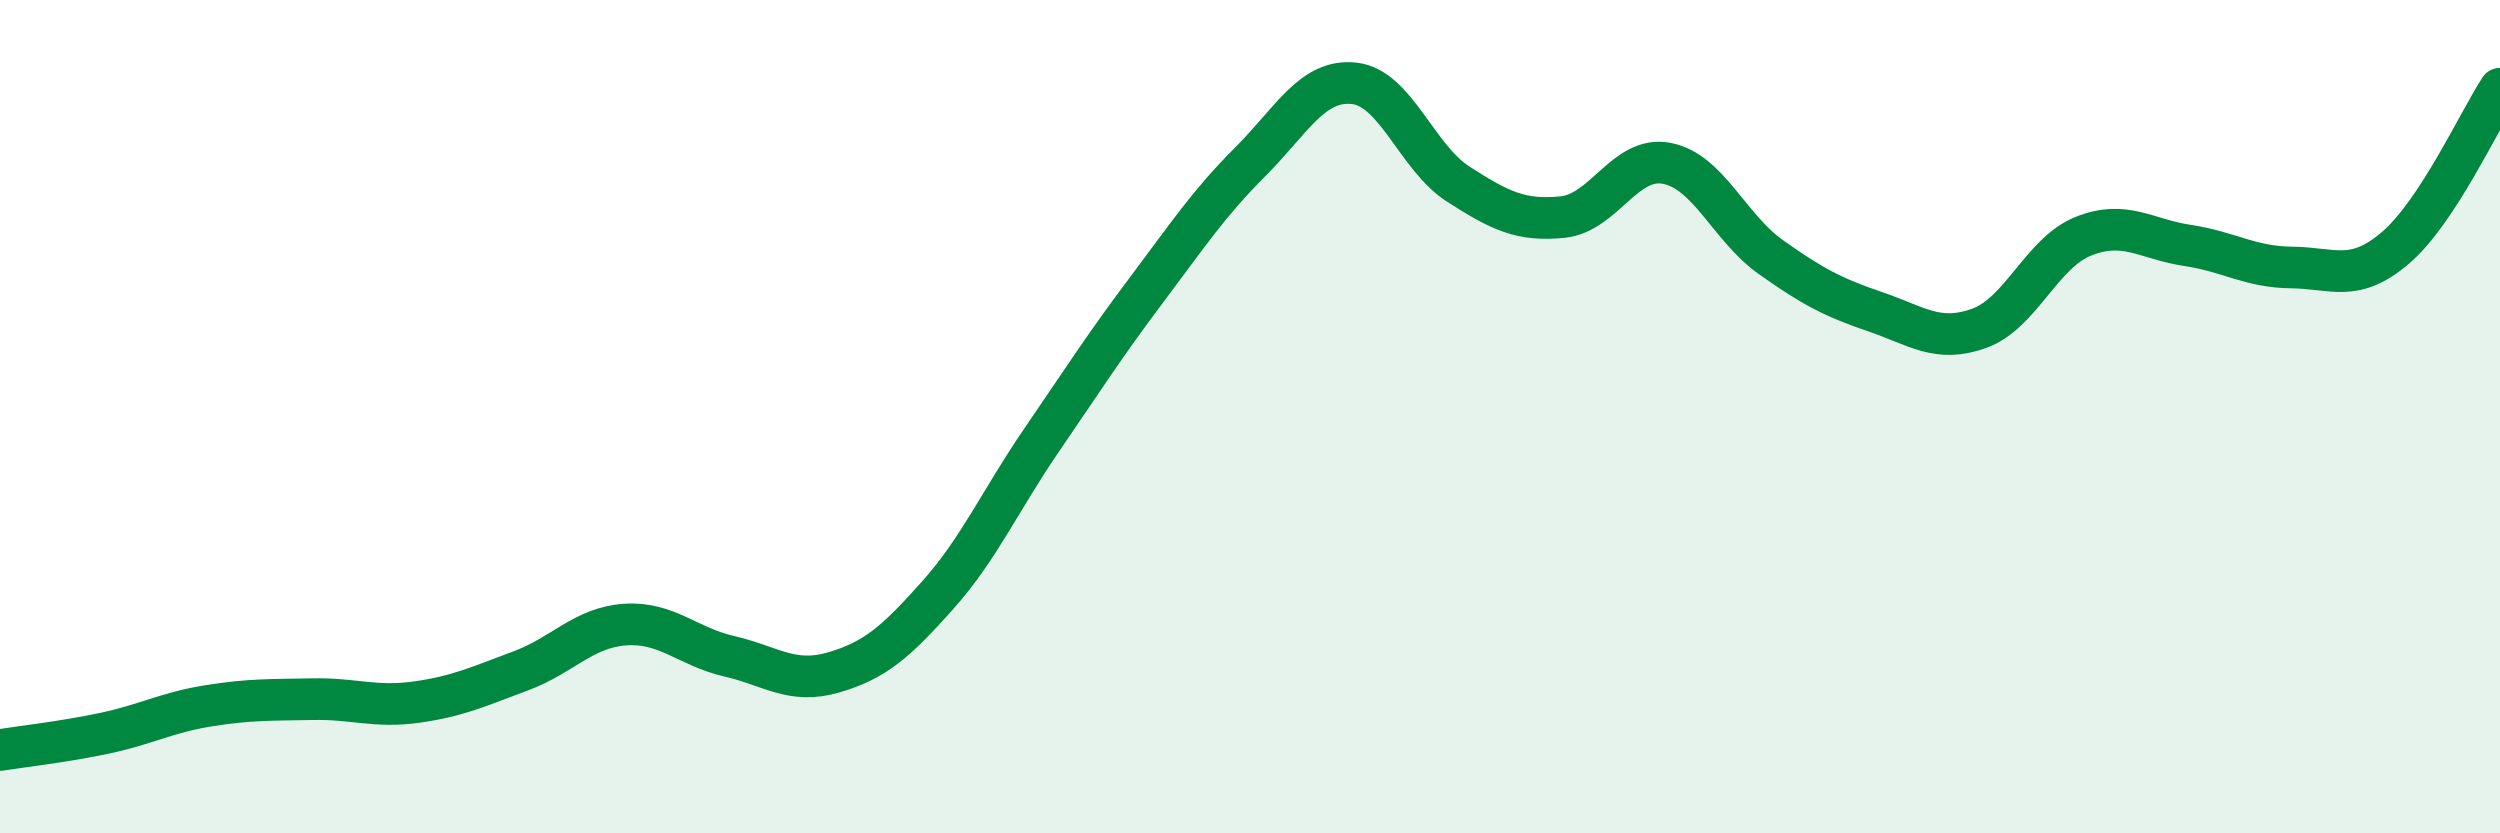
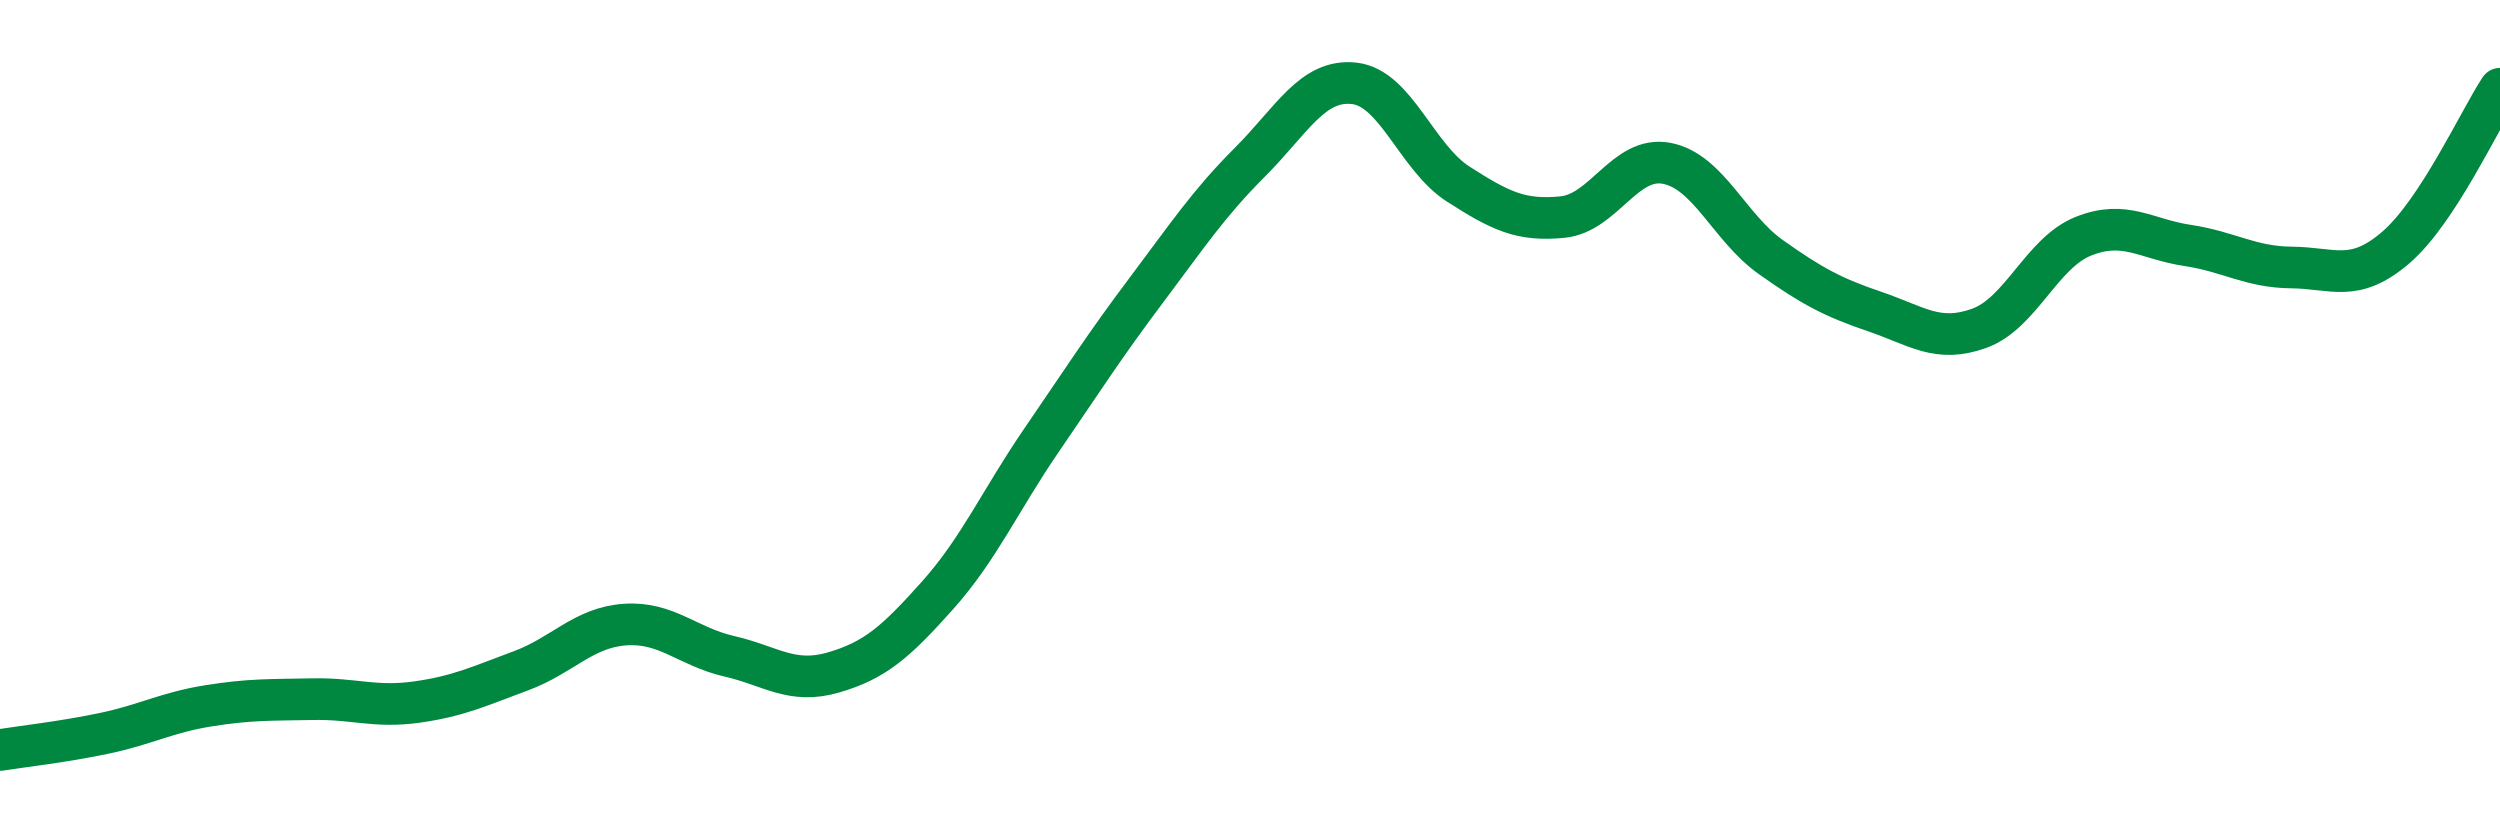
<svg xmlns="http://www.w3.org/2000/svg" width="60" height="20" viewBox="0 0 60 20">
-   <path d="M 0,18 C 0.5,17.92 1.5,17.81 2.5,17.6 C 3.5,17.39 4,17.1 5,16.94 C 6,16.78 6.5,16.8 7.5,16.78 C 8.5,16.76 9,16.99 10,16.85 C 11,16.71 11.5,16.47 12.5,16.1 C 13.5,15.73 14,15.06 15,14.99 C 16,14.92 16.5,15.52 17.5,15.75 C 18.5,15.98 19,16.43 20,16.14 C 21,15.85 21.5,15.41 22.5,14.29 C 23.5,13.17 24,12.02 25,10.56 C 26,9.1 26.5,8.31 27.5,6.98 C 28.5,5.65 29,4.89 30,3.89 C 31,2.89 31.5,1.89 32.5,2 C 33.5,2.11 34,3.78 35,4.42 C 36,5.06 36.5,5.31 37.5,5.21 C 38.5,5.11 39,3.73 40,3.92 C 41,4.11 41.5,5.46 42.5,6.17 C 43.5,6.88 44,7.14 45,7.48 C 46,7.82 46.5,8.24 47.5,7.88 C 48.5,7.52 49,6.07 50,5.67 C 51,5.27 51.5,5.74 52.5,5.89 C 53.5,6.04 54,6.41 55,6.42 C 56,6.43 56.5,6.8 57.5,5.94 C 58.5,5.08 59.5,2.89 60,2.13L60 20L0 20Z" fill="#008740" opacity="0.1" stroke-linecap="round" stroke-linejoin="round" />
  <path d="M 0,18 C 0.5,17.92 1.5,17.81 2.5,17.6 C 3.5,17.39 4,17.1 5,16.94 C 6,16.78 6.5,16.8 7.5,16.78 C 8.5,16.76 9,16.99 10,16.85 C 11,16.71 11.5,16.47 12.5,16.1 C 13.5,15.73 14,15.06 15,14.99 C 16,14.92 16.5,15.52 17.5,15.75 C 18.5,15.98 19,16.43 20,16.14 C 21,15.85 21.5,15.41 22.5,14.29 C 23.5,13.17 24,12.02 25,10.56 C 26,9.1 26.5,8.31 27.5,6.98 C 28.5,5.65 29,4.89 30,3.89 C 31,2.89 31.5,1.89 32.5,2 C 33.5,2.11 34,3.78 35,4.42 C 36,5.06 36.5,5.31 37.5,5.21 C 38.5,5.11 39,3.73 40,3.92 C 41,4.11 41.5,5.46 42.5,6.17 C 43.5,6.88 44,7.14 45,7.48 C 46,7.82 46.5,8.24 47.5,7.88 C 48.5,7.52 49,6.07 50,5.67 C 51,5.27 51.5,5.74 52.5,5.89 C 53.5,6.04 54,6.41 55,6.42 C 56,6.43 56.5,6.8 57.5,5.94 C 58.5,5.08 59.5,2.89 60,2.13" stroke="#008740" stroke-width="1" fill="none" stroke-linecap="round" stroke-linejoin="round" />
</svg>